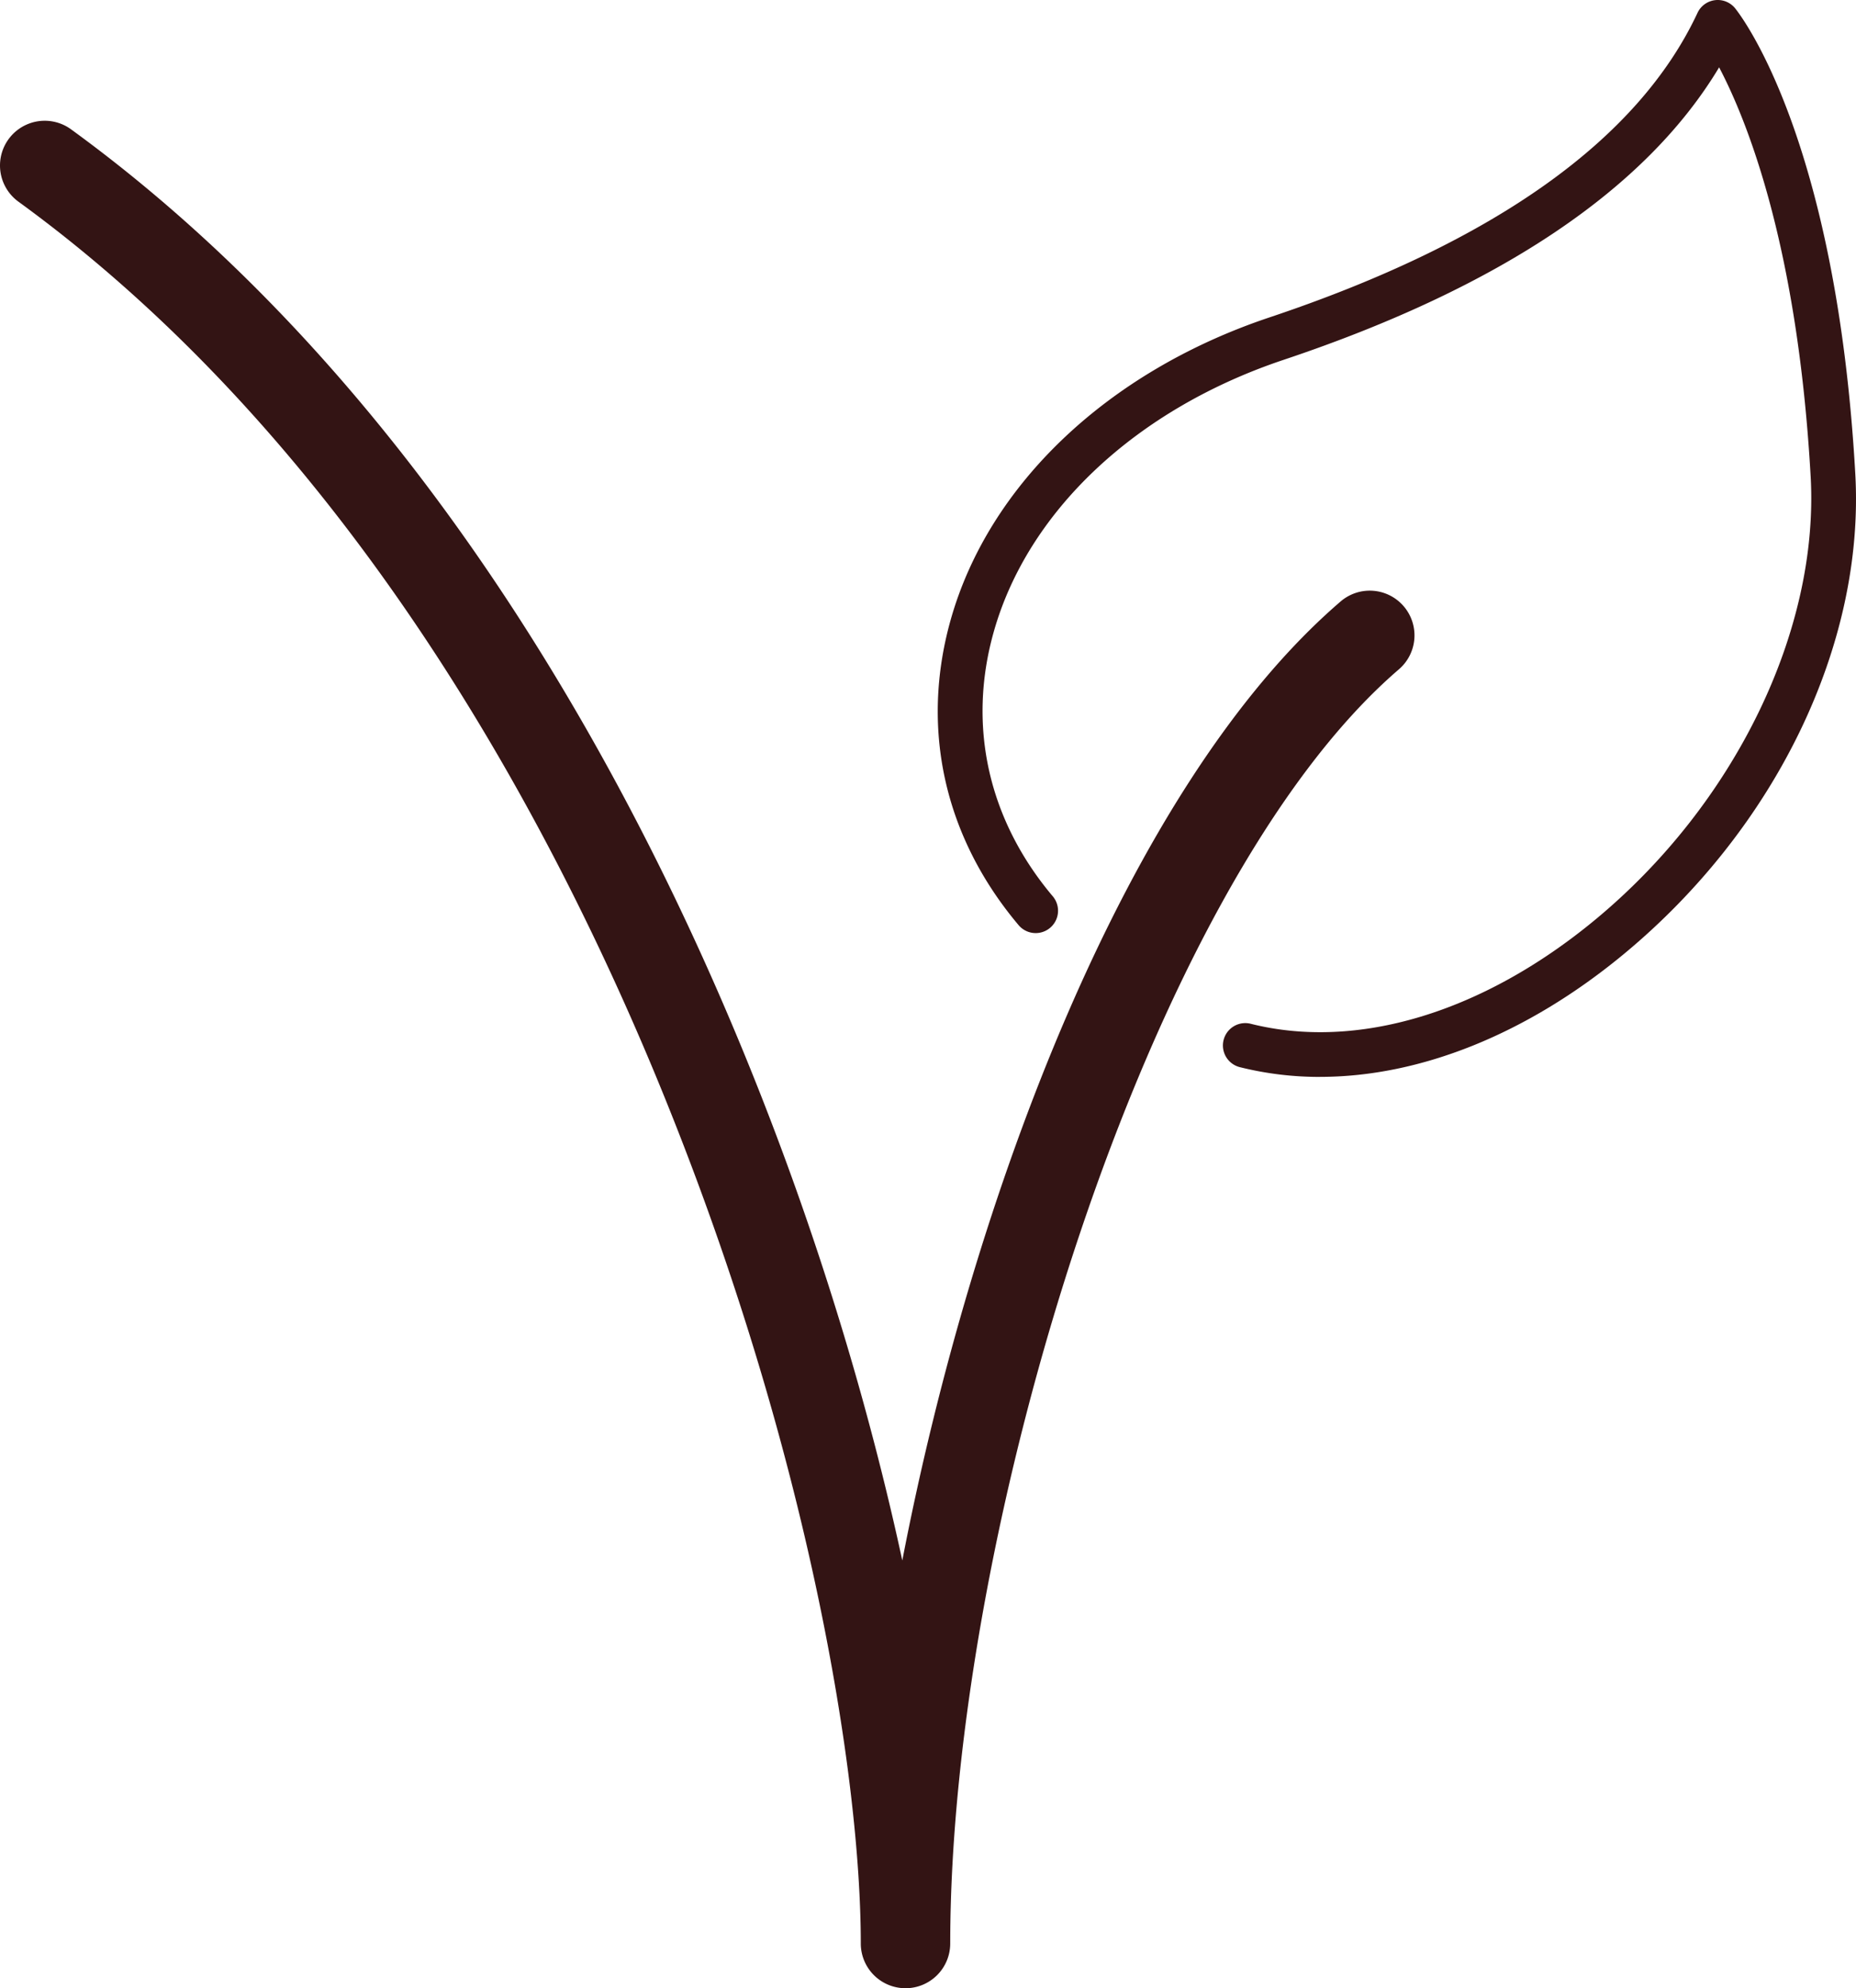
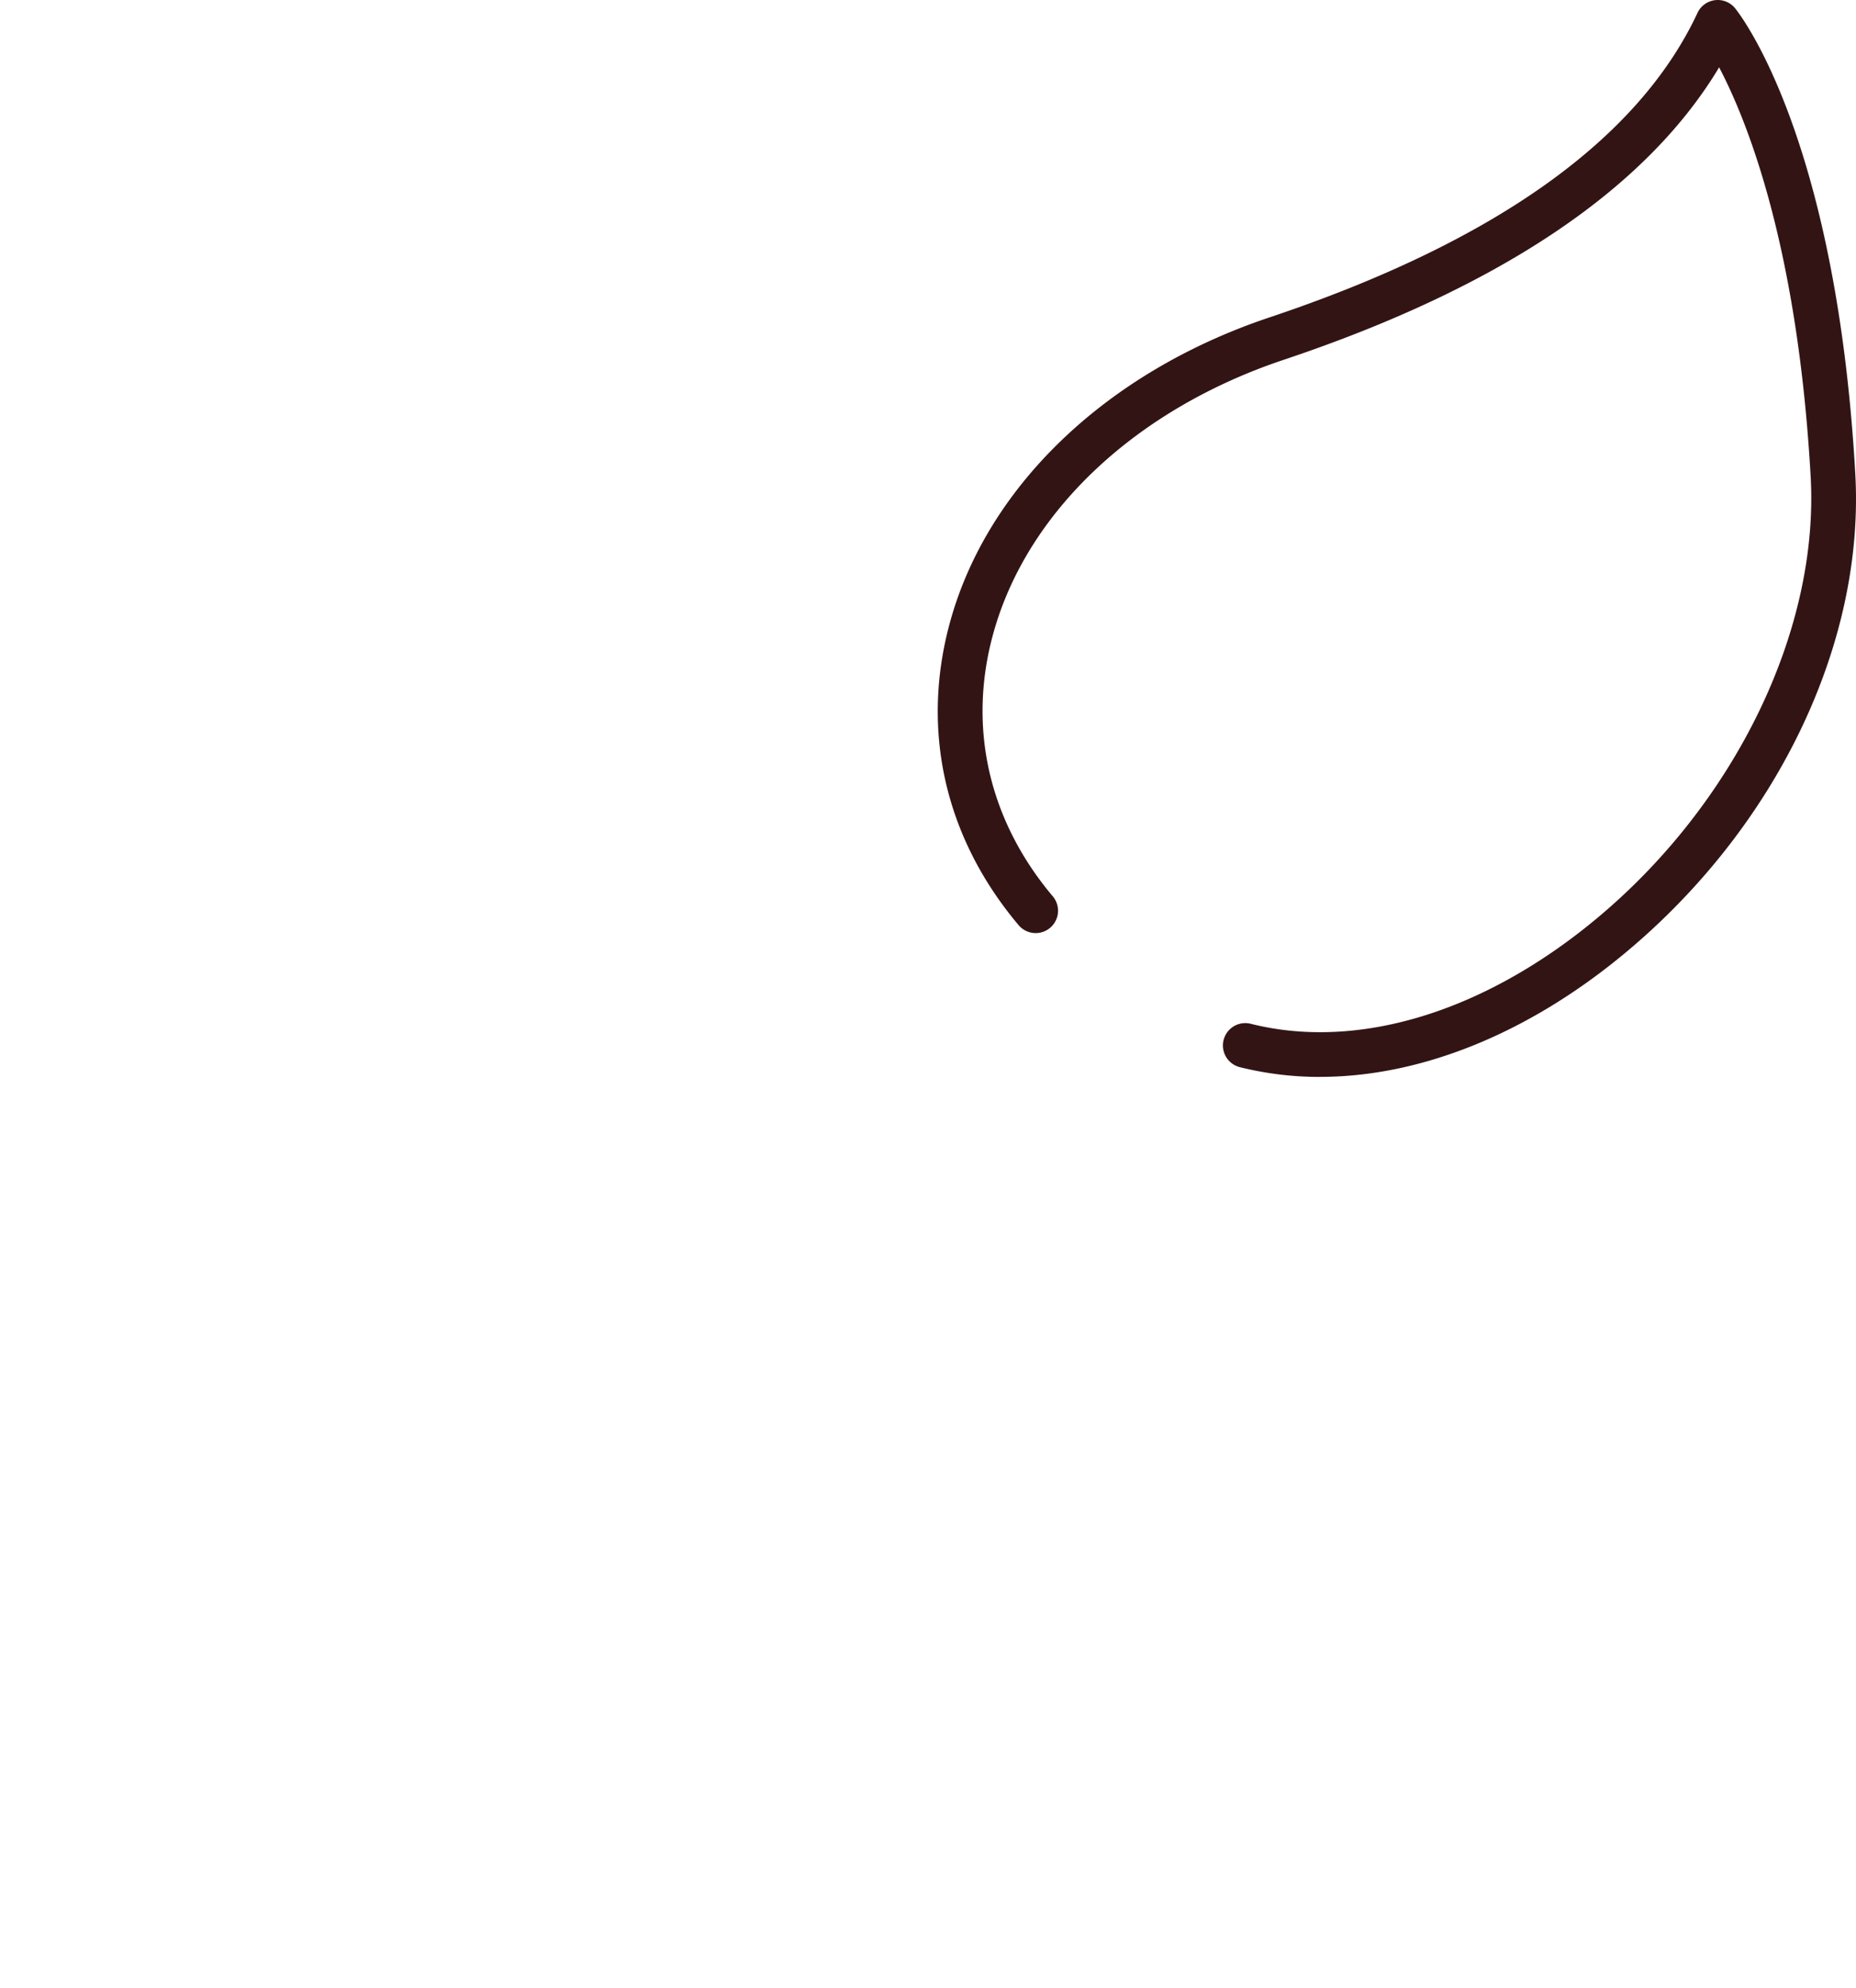
<svg xmlns="http://www.w3.org/2000/svg" width="253.637" height="271.626" viewBox="0 0 253.637 271.626">
  <g id="Raggruppa_204" data-name="Raggruppa 204" transform="translate(0 -0.001)">
-     <path id="Tracciato_293" data-name="Tracciato 293" d="M1946.38,283.076a6.111,6.111,0,0,1-6.111-6.111c0-22.844-7.034-66.857-26.858-115.718-15.246-37.574-42.933-89.281-88.259-122.246a6.111,6.111,0,0,1,7.19-9.884c64.125,46.636,99.923,132.284,113.6,195.521,9.542-49.447,30.658-105.9,59.9-131.019a6.111,6.111,0,1,1,7.964,9.272c-34.531,29.66-61.315,117.93-61.315,174.075a6.111,6.111,0,0,1-6.111,6.111" transform="translate(-1822.635 -11.449)" fill="#331414" />
    <path id="Tracciato_294" data-name="Tracciato 294" d="M1958.767,164.271a44.883,44.883,0,0,1-10.966-1.331,3.055,3.055,0,1,1,1.489-5.926c14.553,3.659,31.7-1.512,47.043-14.189,19.1-15.778,30.666-39.568,29.475-60.6-1.783-31.481-8.7-48.635-12.507-55.877-9.98,16.647-29.963,30.071-59.509,39.957-20.168,6.748-34.986,20.662-39.635,37.218-3.6,12.814-.728,25.626,8.083,36.077a3.055,3.055,0,1,1-4.672,3.938c-10.155-12.046-13.455-26.845-9.295-41.668,5.2-18.507,21.49-33.969,43.581-41.36,30.709-10.274,50.388-24.271,58.491-41.6a3.054,3.054,0,0,1,5.133-.64c.562.687,13.81,17.387,16.431,63.6,1.317,23.265-10.823,48.425-31.684,65.662-13.223,10.925-27.83,16.735-41.458,16.735" transform="translate(-1778.369 -17.147)" fill="#331414" />
  </g>
</svg>